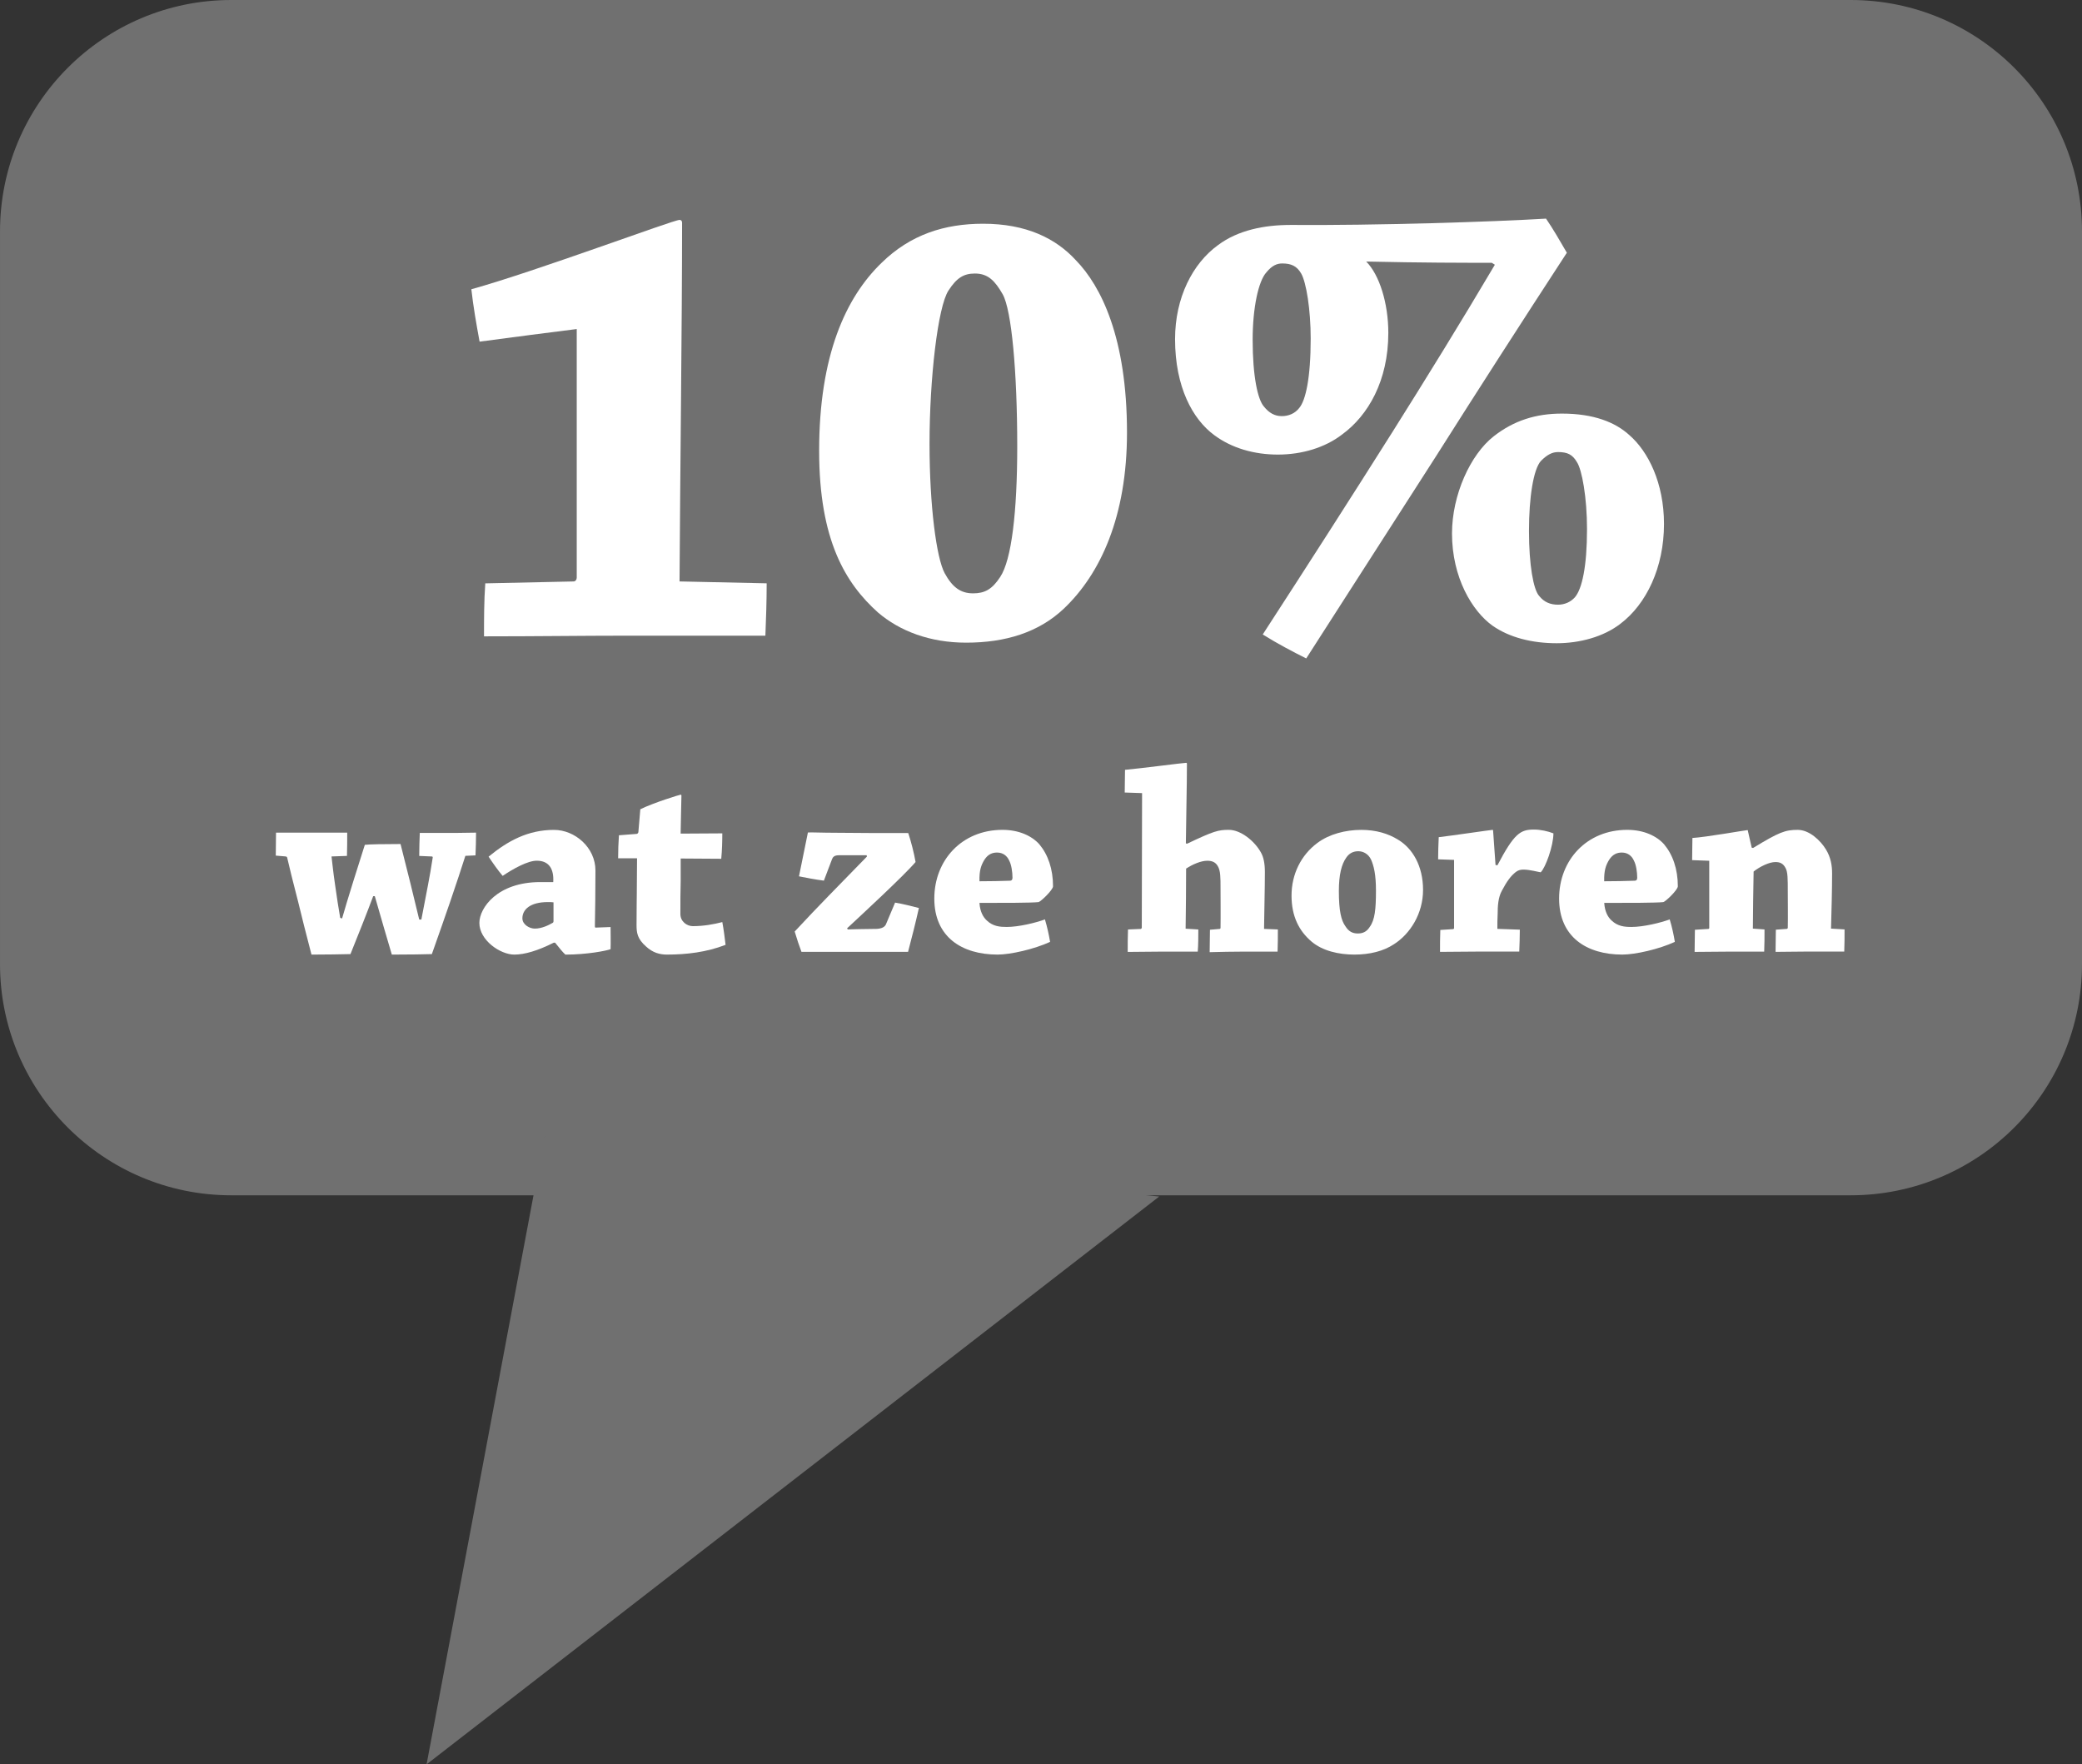
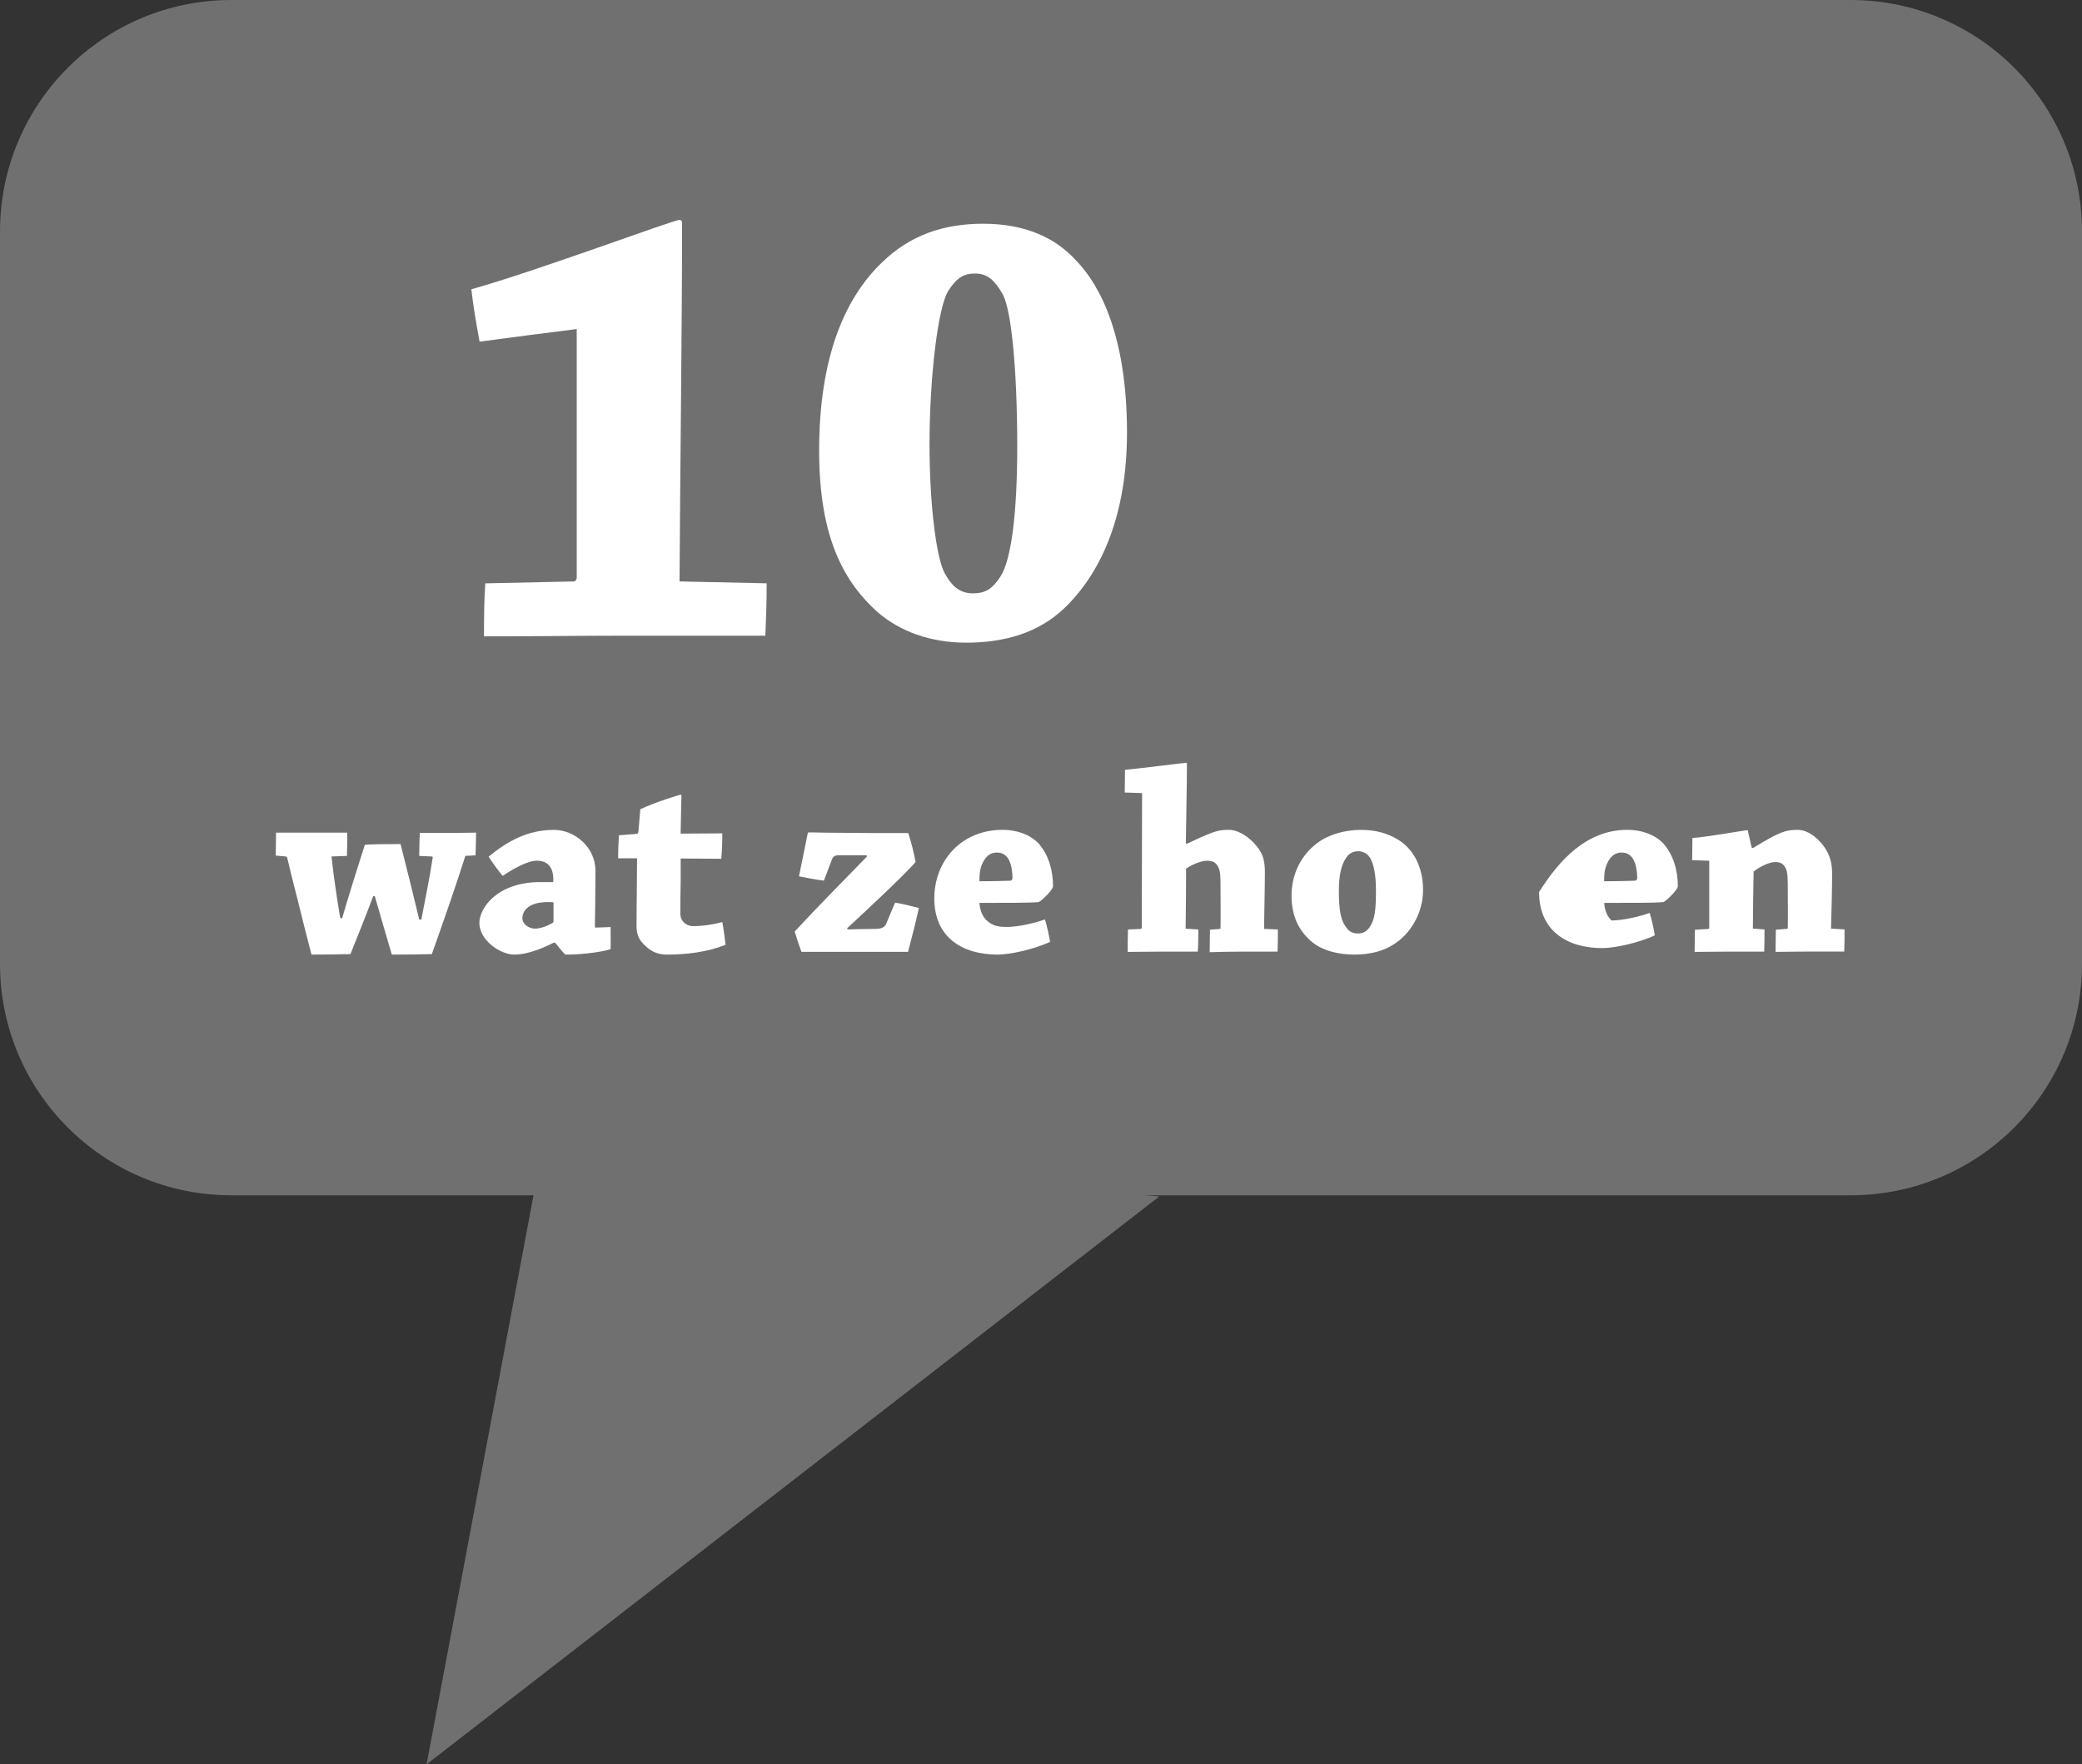
<svg xmlns="http://www.w3.org/2000/svg" version="1.1" id="Laag_1" x="0px" y="0px" width="142.38px" height="120.649px" viewBox="-42.714 -36.195 142.38 120.649" enable-background="new -42.714 -36.195 142.38 120.649" xml:space="preserve">
  <rect x="-42.714" y="-36.195" width="142.38" height="120.649" fill="#333333" stroke="none" />
  <path fill="#707070" d="M-42.714,29.721c0,8.74,7.092,15.82,15.815,15.82H83.841c8.745,0,15.825-7.08,15.825-15.82v-50.088  c0-8.748-7.08-15.828-15.825-15.828H-26.898c-8.724,0-15.815,7.08-15.815,15.828V29.721z" />
  <polyline fill="#707070" points="-5.469,41.495 -13.542,84.454 36.561,45.624 " />
-   <rect x="-33.616" y="-22.85" fill="none" width="127.416" height="58.572" />
  <g enable-background="new    ">
    <path fill="#FFFFFF" d="M9.716,3.693c0,1.205-0.042,2.458-0.088,3.581c-3.105,0-6.73,0-9.666,0c-2.804,0-5.909,0.045-9.576,0.045   c0-1.166,0-2.418,0.086-3.623l6.04-0.131c0.13,0,0.215-0.129,0.215-0.26c0-5.479,0-12.47,0-17c-2.072,0.26-4.058,0.518-6.644,0.862   c-0.215-1.165-0.434-2.415-0.563-3.582c4.487-1.25,13.805-4.743,14.237-4.743c0.086,0,0.174,0.043,0.174,0.215   c0,6.818-0.131,16.87-0.174,24.507L9.716,3.693z" />
    <path fill="#FFFFFF" d="M30.045,5.418c-1.727,1.639-4.014,2.333-6.688,2.333c-2.458,0-4.53-0.778-6.04-2.073   c-2.201-1.982-4.013-4.917-4.013-11.045c0-6.513,1.812-10.482,4.271-12.857c1.984-1.94,4.313-2.672,6.944-2.672   c2.935,0,4.962,0.99,6.347,2.502c1.721,1.768,3.491,5.305,3.491,11.777C34.358-0.882,32.545,3.042,30.045,5.418z M22.148-16.327   c-0.732,1.12-1.295,6.039-1.295,10.482c0,4.272,0.477,7.811,1.035,8.844c0.521,0.951,1.081,1.38,1.943,1.38   c0.778,0,1.295-0.26,1.854-1.119c0.777-1.166,1.166-4.443,1.166-8.931c0-5.134-0.389-9.32-0.993-10.398   c-0.518-0.905-0.993-1.422-1.898-1.422C23.183-17.492,22.708-17.189,22.148-16.327z" />
-     <path fill="#FFFFFF" d="M59.303-18.225c-1.987,0-4.746,0-8.587-0.086c0.901,0.906,1.512,2.848,1.512,4.876   c0,3.28-1.385,5.653-3.152,6.944c-1.167,0.906-2.761,1.381-4.401,1.381c-1.597,0-3.149-0.43-4.358-1.336   c-1.465-1.08-2.673-3.28-2.673-6.558c0-2.849,1.208-5.177,2.935-6.429c1.382-1.035,3.19-1.38,4.958-1.38   c5.74,0.045,13.895-0.215,17.476-0.433c0.472,0.69,0.947,1.51,1.424,2.333c-3.066,4.702-6.172,9.532-8.931,13.892   c-2.718,4.229-6.04,9.405-8.892,13.85c-0.947-0.475-1.938-0.993-2.974-1.639c3.193-4.921,6.04-9.363,8.845-13.805   c2.332-3.709,4.656-7.462,7.029-11.477L59.303-18.225z M43.897-17.58c-0.56,0.605-0.947,2.461-0.947,4.618   c0,2.502,0.347,4.1,0.776,4.573c0.347,0.432,0.734,0.649,1.211,0.649c0.471,0,0.9-0.172,1.203-0.562   c0.433-0.518,0.779-2.031,0.779-4.746c0-1.985-0.303-3.839-0.649-4.442c-0.298-0.518-0.688-0.689-1.294-0.689   C44.635-18.182,44.285-18.053,43.897-17.58z M68.707-6.447c1.294,1.12,2.373,3.28,2.373,6.083c0,2.977-1.206,5.48-2.977,6.82   C66.939,7.36,65.299,7.79,63.746,7.79c-1.683,0-3.235-0.387-4.399-1.205c-1.382-0.993-2.764-3.28-2.764-6.303   c0-2.629,1.255-5.392,2.852-6.642c1.379-1.081,2.891-1.553,4.658-1.553C66.29-7.915,67.76-7.31,68.707-6.447z M62.667-4.68   c-0.518,0.562-0.82,2.502-0.82,4.79c0,2.33,0.303,4.01,0.693,4.442c0.342,0.433,0.776,0.603,1.294,0.603   c0.43,0,0.861-0.17,1.162-0.518c0.474-0.561,0.82-2.07,0.82-4.658c0-2.157-0.347-4.054-0.688-4.571   c-0.303-0.521-0.649-0.69-1.294-0.69C63.44-5.282,63.099-5.109,62.667-4.68z" />
  </g>
  <g enable-background="new    ">
    <path fill="#FFFFFF" d="M-10.889,22.328c-0.277,0.869-0.592,1.83-1.035,3.125c-0.425,1.24-0.74,2.129-1.257,3.594   c-0.572,0.015-1.405,0.034-2.738,0.034c-0.37-1.26-0.721-2.443-1.164-3.995h-0.11c-0.407,1.093-1.037,2.682-1.555,3.961   c-0.628,0.015-1.703,0.034-2.665,0.034c-0.425-1.626-0.627-2.443-0.925-3.662c-0.353-1.352-0.554-2.184-0.74-2.979   c-0.017-0.038-0.055-0.073-0.131-0.073l-0.646-0.055c0-0.518,0.017-1.093,0.017-1.572c0.556,0,1.405,0,2.111,0   c0.871,0,1.942,0,2.757,0c0,0.5,0,1.055-0.017,1.593l-1.056,0.037c0.055,0.446,0.11,1.035,0.241,1.925   c0.129,0.89,0.239,1.646,0.353,2.276l0.129,0.037c0.298-1.072,1.278-4.18,1.555-5.033c0.24-0.038,1.405-0.055,2.442-0.055   c0.353,1.37,1.017,4.053,1.277,5.164h0.147c0.186-0.947,0.295-1.519,0.445-2.315c0.11-0.556,0.239-1.312,0.332-1.925   c0-0.055-0.017-0.073-0.072-0.073l-0.851-0.037c0-0.518,0.019-1.093,0.038-1.572c0.703,0,1.648,0,2.388,0   c0.479,0,1.055-0.021,1.46-0.021c0,0.479-0.017,1.055-0.038,1.555L-10.889,22.328z" />
    <path fill="#FFFFFF" d="M-4.844,28.266c-1.11,0.557-1.997,0.815-2.7,0.815c-0.962,0-2.388-0.984-2.388-2.166   c0-1.018,1.223-2.792,4.165-2.792c0.388,0,0.703,0,0.887,0c0.055-0.905-0.294-1.462-1.126-1.462c-0.613,0-1.593,0.537-2.333,1.038   c-0.332-0.391-0.668-0.873-0.962-1.315c1.332-1.092,2.701-1.83,4.476-1.83c1.426,0,2.831,1.203,2.831,2.775   c0,1.219-0.018,2.978-0.038,3.775c0,0.107,0,0.149,0.093,0.13l0.98-0.037c0,0.479,0.018,1.035,0,1.514   c-0.295,0.112-1.61,0.371-3.091,0.371c-0.184-0.166-0.425-0.467-0.702-0.815H-4.844z M-6.14,27.304c0.483,0,0.963-0.242,1.24-0.405   c0.038-0.039,0.038-0.093,0.038-0.112c0-0.444,0-0.796,0-1.279c-0.11-0.018-0.26-0.018-0.388-0.018c-1.219,0-1.74,0.518-1.74,1.109   C-6.989,27.028-6.509,27.304-6.14,27.304z" />
    <path fill="#FFFFFF" d="M1.463,28.524c-0.592-0.518-0.646-0.942-0.646-1.46c0-1.035,0.017-1.924,0.017-2.145   c0-0.387,0.018-2.257,0.018-2.425c-0.315,0-0.85,0-1.294,0c0-0.518,0.017-1.055,0.055-1.572c0.37-0.021,0.833-0.073,1.202-0.093   c0.055,0,0.13-0.055,0.13-0.15c0.038-0.498,0.093-1.092,0.13-1.536c0.942-0.461,2.703-0.997,2.757-0.997   c0.037,0,0.055,0.021,0.055,0.073c-0.018,0.407-0.038,2.092-0.055,2.589c0.942,0,1.98-0.017,2.85-0.017   c0,0.537-0.018,1.185-0.072,1.738c-0.777,0-1.925-0.018-2.774-0.018c0,0.147,0,0.518,0,1.535c-0.021,0.757-0.021,1.425-0.021,2.258   c0,0.518,0.446,0.832,0.851,0.832c0.739,0,1.444-0.129,2.017-0.278c0.093,0.501,0.168,1.074,0.223,1.556   c-1.295,0.5-2.645,0.666-4.015,0.666C2.405,29.081,1.926,28.954,1.463,28.524z" />
    <path fill="#FFFFFF" d="M15.261,27.36c0.37-0.02,1.075-0.02,1.98-0.037c0.353-0.02,0.573-0.132,0.648-0.352l0.609-1.445   c0.556,0.093,1.128,0.242,1.628,0.369c-0.223,0.998-0.483,2.019-0.741,2.998c-0.294,0-2.09,0-3.312,0h-2.35   c-0.278,0-1.313,0-1.628,0c-0.15-0.389-0.332-0.943-0.463-1.39c1.648-1.777,2.96-3.088,4.94-5.126l-0.02-0.09   c-0.37,0-1.556,0-1.888,0c-0.333,0-0.425,0.129-0.48,0.274l-0.555,1.462c-0.572-0.072-1.185-0.184-1.703-0.295   c0.205-1,0.408-2.017,0.61-2.997c0.222-0.02,0.907,0.02,2.035,0.02c1.46,0.019,3.145,0.019,4.828,0.019   c0.205,0.63,0.39,1.35,0.499,1.98c-0.759,0.905-3.905,3.811-4.683,4.534L15.261,27.36z" />
    <path fill="#FFFFFF" d="M25.841,20.551c1.147,0,2.018,0.427,2.516,0.981c0.592,0.703,0.942,1.686,0.942,2.886   c-0.019,0.26-0.851,1.055-0.999,1.074c-0.5,0.054-2.386,0.054-4.032,0.054c0.038,0.61,0.26,0.981,0.5,1.201   c0.425,0.408,0.907,0.444,1.37,0.444c0.812,0,2.018-0.293,2.607-0.518c0.147,0.481,0.277,1.074,0.353,1.538   c-1.073,0.496-2.703,0.869-3.59,0.869c-2.443,0-4.328-1.203-4.328-3.83C21.181,22.622,23.066,20.551,25.841,20.551z M24.601,22.605   c-0.223,0.37-0.352,0.723-0.332,1.462c0.646,0,1.555-0.017,2.09-0.038c0.109,0,0.167-0.072,0.167-0.203   c0-0.39-0.074-0.888-0.222-1.167c-0.148-0.332-0.425-0.556-0.833-0.556C25.173,22.104,24.86,22.197,24.601,22.605z" />
    <path fill="#FFFFFF" d="M38.473,21.496c1.831-0.871,2.129-0.945,2.852-0.945c0.796,0,1.738,0.74,2.183,1.534   c0.186,0.315,0.278,0.761,0.278,1.351c0,1.147-0.042,2.608-0.057,3.888l0.945,0.037c0,0.48,0,1.035-0.02,1.516   c-0.649,0-1.553,0-2.256,0c-0.796,0-1.665,0.02-2.388,0.039c0-0.5,0.02-1.037,0.02-1.533l0.664-0.057   c0.041,0,0.059-0.036,0.059-0.072c0.015-0.833,0-1.98,0-2.72c0-0.723,0-1.185-0.186-1.5c-0.151-0.26-0.369-0.37-0.723-0.37   c-0.425,0-0.999,0.243-1.445,0.537c0,1.128-0.015,2.979-0.034,4.109l0.869,0.054c0,0.5,0,1.035-0.039,1.514   c-0.682,0-1.626,0-2.441,0c-0.757,0-1.626,0.021-2.349,0.021c0-0.48,0-1.055,0.02-1.535l0.886-0.037   c0.037-0.021,0.057-0.056,0.057-0.092c0-2.83,0.02-6.458,0.02-9.196l-1.187-0.04c0-0.518,0.02-1.072,0.02-1.552   c1.055-0.093,3.994-0.479,4.18-0.479c0.039,0,0.054,0.017,0.054,0.072c0,1.517-0.054,3.573-0.073,5.439L38.473,21.496z" />
    <path fill="#FFFFFF" d="M46.979,28.192c-0.853-0.723-1.37-1.719-1.37-3.145c0-1.462,0.649-2.774,1.777-3.607   c0.794-0.591,1.904-0.887,2.996-0.887c0.981,0,1.831,0.242,2.536,0.685c0.965,0.589,1.685,1.774,1.685,3.421   c0,1.627-0.886,3.016-1.999,3.719c-0.703,0.464-1.626,0.703-2.703,0.703C48.831,29.081,47.718,28.822,46.979,28.192z    M50.955,27.191c0.354-0.479,0.428-1.218,0.428-2.479c0-1.126-0.149-1.701-0.335-2.126c-0.183-0.389-0.537-0.573-0.869-0.573   c-0.312,0-0.61,0.11-0.832,0.444c-0.315,0.446-0.501,1.147-0.501,2.276c0,1.387,0.164,2.016,0.444,2.404   c0.228,0.371,0.501,0.5,0.853,0.5C50.44,27.638,50.735,27.546,50.955,27.191z" />
-     <path fill="#FFFFFF" d="M55.633,22.567c0-0.497,0.022-1.055,0.042-1.515c0.83-0.093,3.569-0.5,3.682-0.5   c0.02,0,0.036,0.02,0.036,0.055c0.057,0.777,0.11,1.554,0.166,2.347l0.13,0.02c1.147-2.183,1.572-2.443,2.497-2.443   c0.447,0,0.945,0.11,1.333,0.26c0,0.85-0.539,2.347-0.871,2.663c-0.166-0.02-0.737-0.185-1.185-0.185   c-0.183,0-0.354,0.037-0.518,0.165c-0.352,0.277-0.607,0.63-0.962,1.298c-0.241,0.443-0.278,1.035-0.278,1.572   c-0.02,0.314-0.02,0.739-0.02,1.018l1.536,0.054c0,0.481-0.02,1.016-0.039,1.499c-0.794,0-1.924,0-2.812,0   c-0.794,0-1.829,0.02-2.607,0.02c0-0.48,0-1.035,0.02-1.499l0.871-0.056c0.037,0,0.071-0.037,0.071-0.074c0-1.498,0-3.199,0-4.661   L55.633,22.567z" />
-     <path fill="#FFFFFF" d="M68.565,20.551c1.147,0,2.017,0.427,2.515,0.981c0.593,0.703,0.947,1.686,0.947,2.886   c-0.02,0.26-0.854,1.055-1.001,1.074c-0.498,0.054-2.386,0.054-4.033,0.054c0.039,0.61,0.259,0.981,0.5,1.201   c0.428,0.408,0.906,0.444,1.37,0.444c0.812,0,2.017-0.293,2.607-0.518c0.151,0.481,0.278,1.074,0.352,1.538   c-1.069,0.496-2.7,0.869-3.589,0.869c-2.441,0-4.326-1.203-4.326-3.83C63.907,22.622,65.792,20.551,68.565,20.551z M67.325,22.605   c-0.223,0.37-0.352,0.723-0.335,1.462c0.652,0,1.556-0.017,2.09-0.038c0.115,0,0.169-0.072,0.169-0.203   c0-0.39-0.076-0.888-0.225-1.167c-0.146-0.332-0.425-0.556-0.83-0.556C67.901,22.104,67.586,22.197,67.325,22.605z" />
+     <path fill="#FFFFFF" d="M68.565,20.551c1.147,0,2.017,0.427,2.515,0.981c0.593,0.703,0.947,1.686,0.947,2.886   c-0.02,0.26-0.854,1.055-1.001,1.074c-0.498,0.054-2.386,0.054-4.033,0.054c0.039,0.61,0.259,0.981,0.5,1.201   c0.812,0,2.017-0.293,2.607-0.518c0.151,0.481,0.278,1.074,0.352,1.538   c-1.069,0.496-2.7,0.869-3.589,0.869c-2.441,0-4.326-1.203-4.326-3.83C63.907,22.622,65.792,20.551,68.565,20.551z M67.325,22.605   c-0.223,0.37-0.352,0.723-0.335,1.462c0.652,0,1.556-0.017,2.09-0.038c0.115,0,0.169-0.072,0.169-0.203   c0-0.39-0.076-0.888-0.225-1.167c-0.146-0.332-0.425-0.556-0.83-0.556C67.901,22.104,67.586,22.197,67.325,22.605z" />
    <path fill="#FFFFFF" d="M73.004,22.622c0-0.499,0.02-1.055,0.02-1.515c0.925-0.055,3.645-0.537,3.755-0.537   c0.039,0,0.039,0.017,0.039,0.055c0.093,0.387,0.166,0.758,0.261,1.146l0.093,0.02c1.792-1.093,2.2-1.239,3.052-1.239   c0.796,0,1.553,0.722,1.927,1.332c0.352,0.572,0.425,1.147,0.425,1.646c0,1.055-0.039,2.589-0.073,3.775l0.925,0.054   c0,0.479,0,1.035-0.021,1.514c-0.701,0-1.587,0-2.383,0s-1.665,0.022-2.314,0.022c0-0.481,0.02-1.035,0.02-1.517l0.739-0.054   c0.037,0,0.076-0.039,0.076-0.073c0.017-0.759,0-1.797,0-2.5c0-0.869,0-1.312-0.151-1.589c-0.186-0.353-0.428-0.408-0.703-0.408   c-0.405,0-1.035,0.295-1.482,0.647c-0.017,1.092-0.051,2.849-0.051,3.904l0.796,0.057c0,0.5,0,1.035-0.022,1.516   c-0.646,0-1.572,0-2.312,0c-0.762,0-1.719,0.02-2.446,0.02c0-0.48,0.02-1.035,0.02-1.514l0.908-0.057   c0.054,0,0.073-0.036,0.073-0.072v-4.59L73.004,22.622z" />
  </g>
</svg>